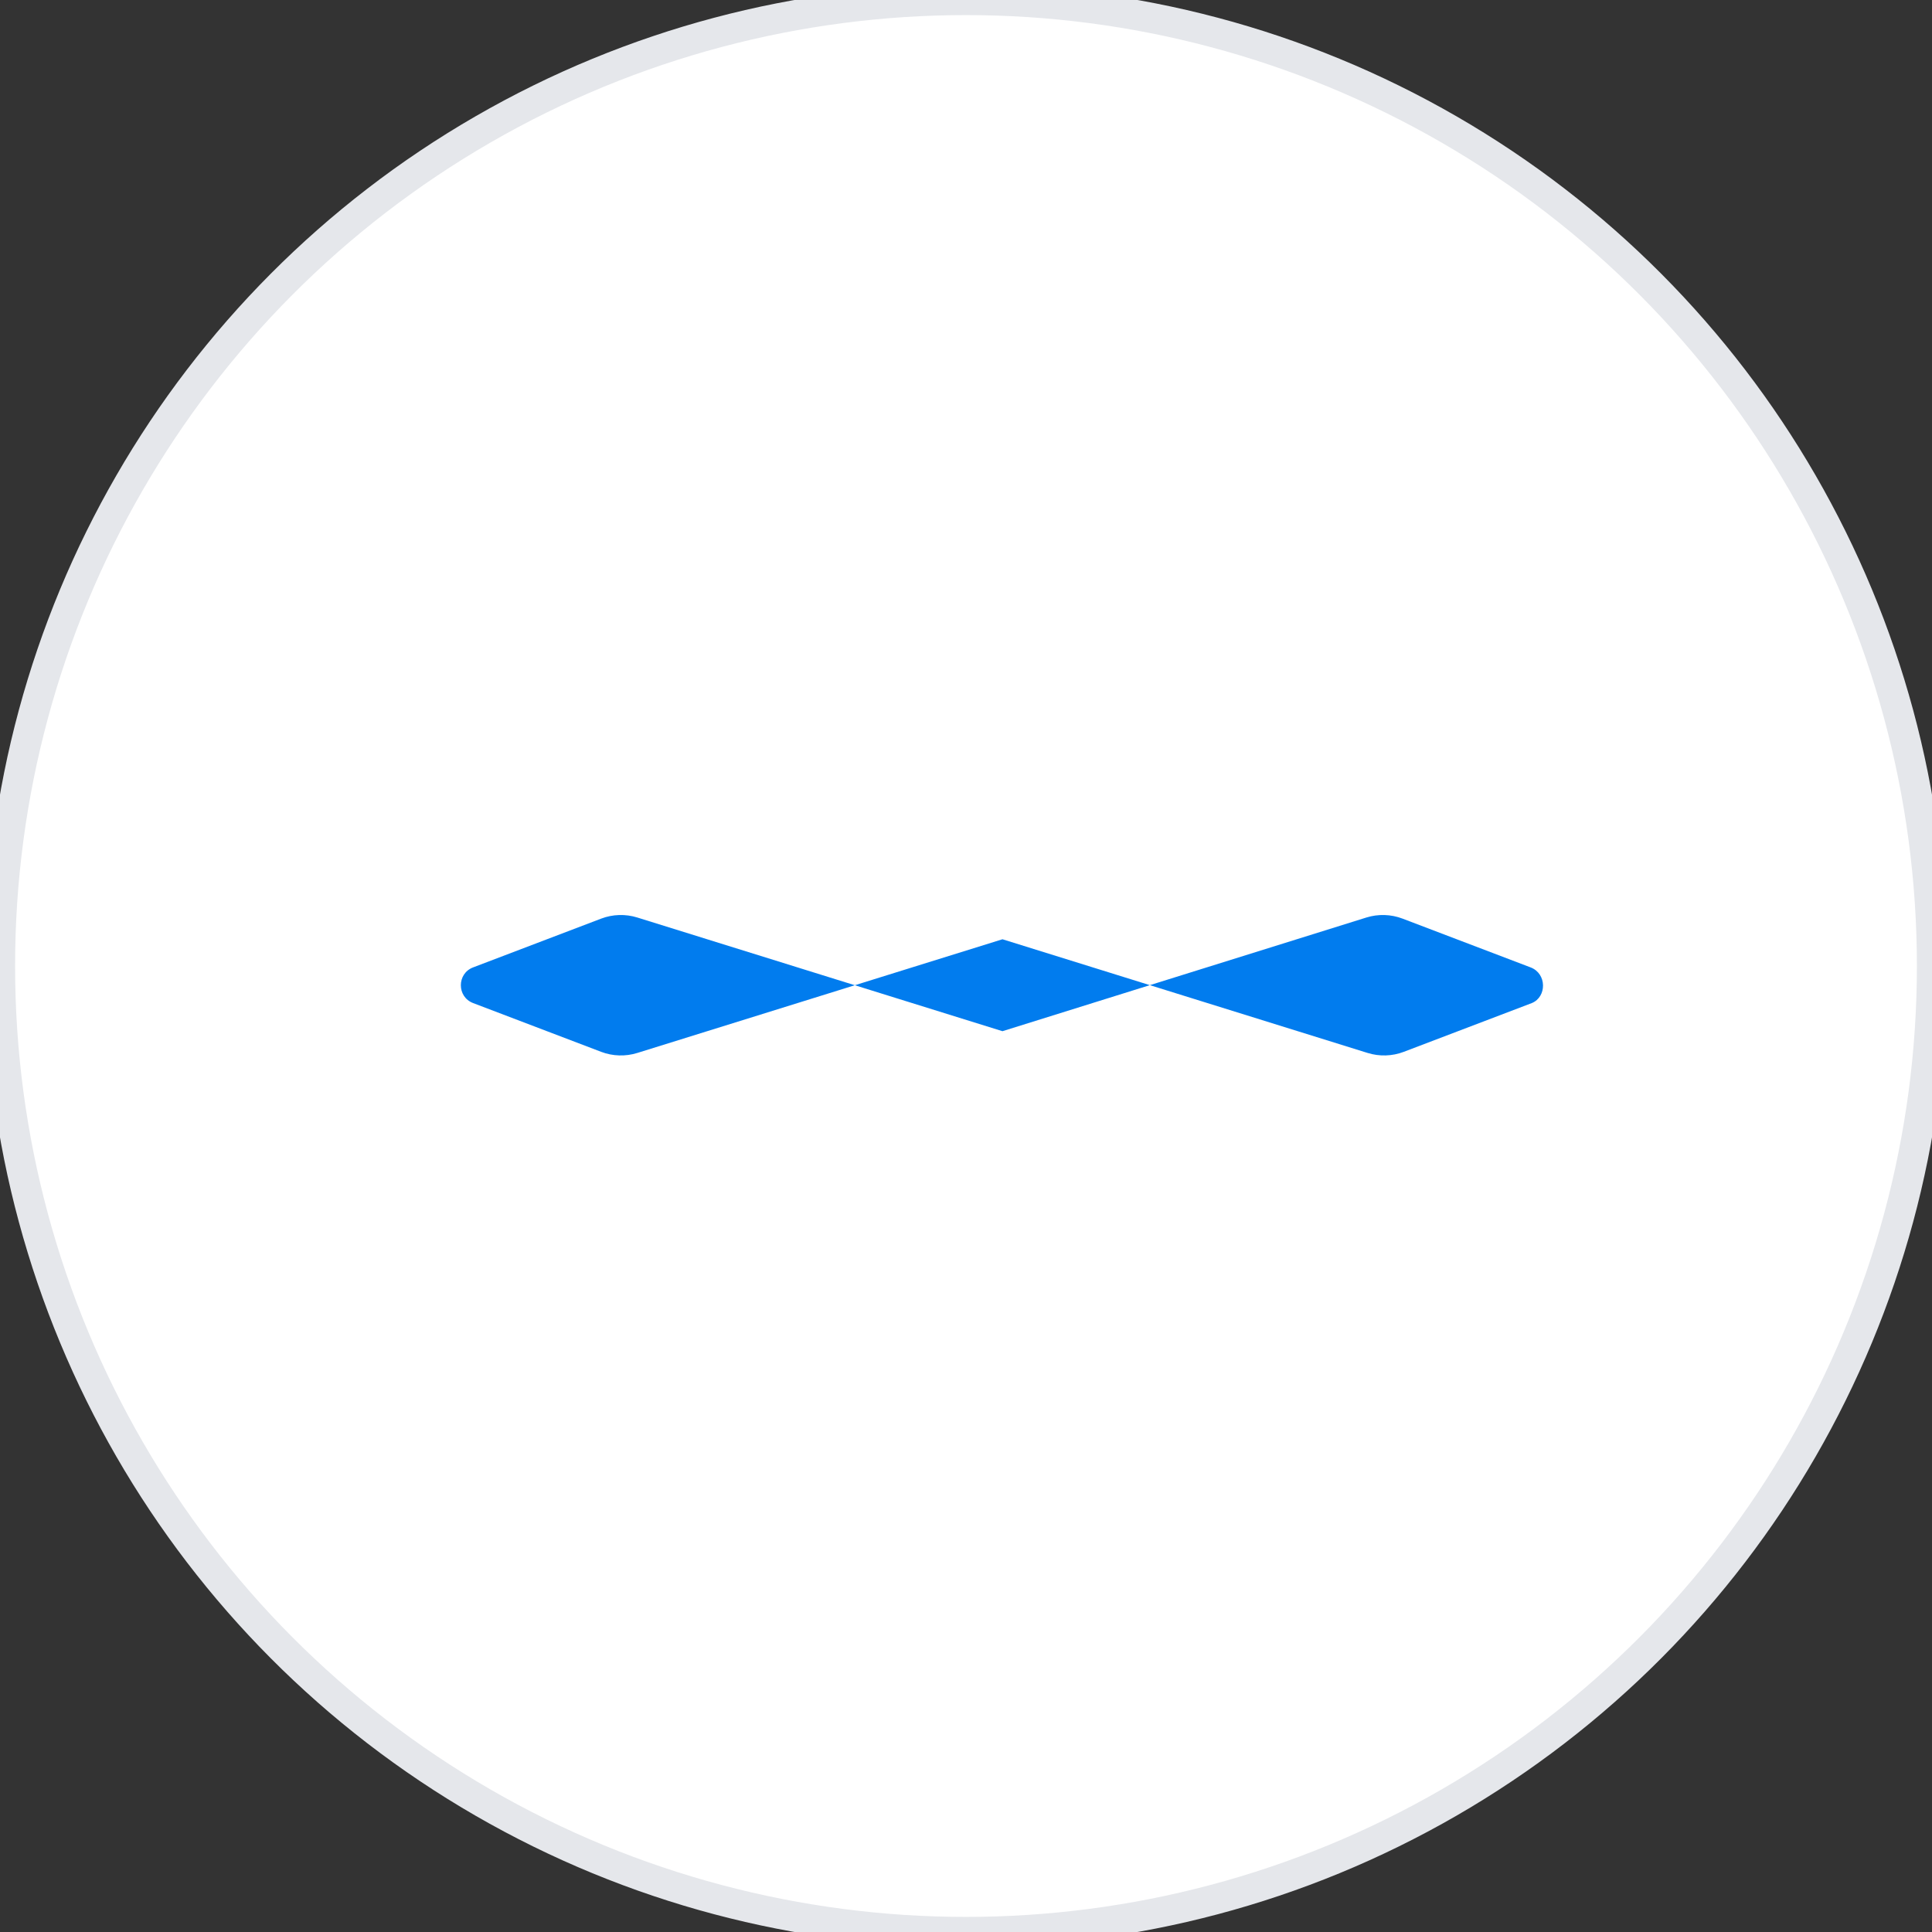
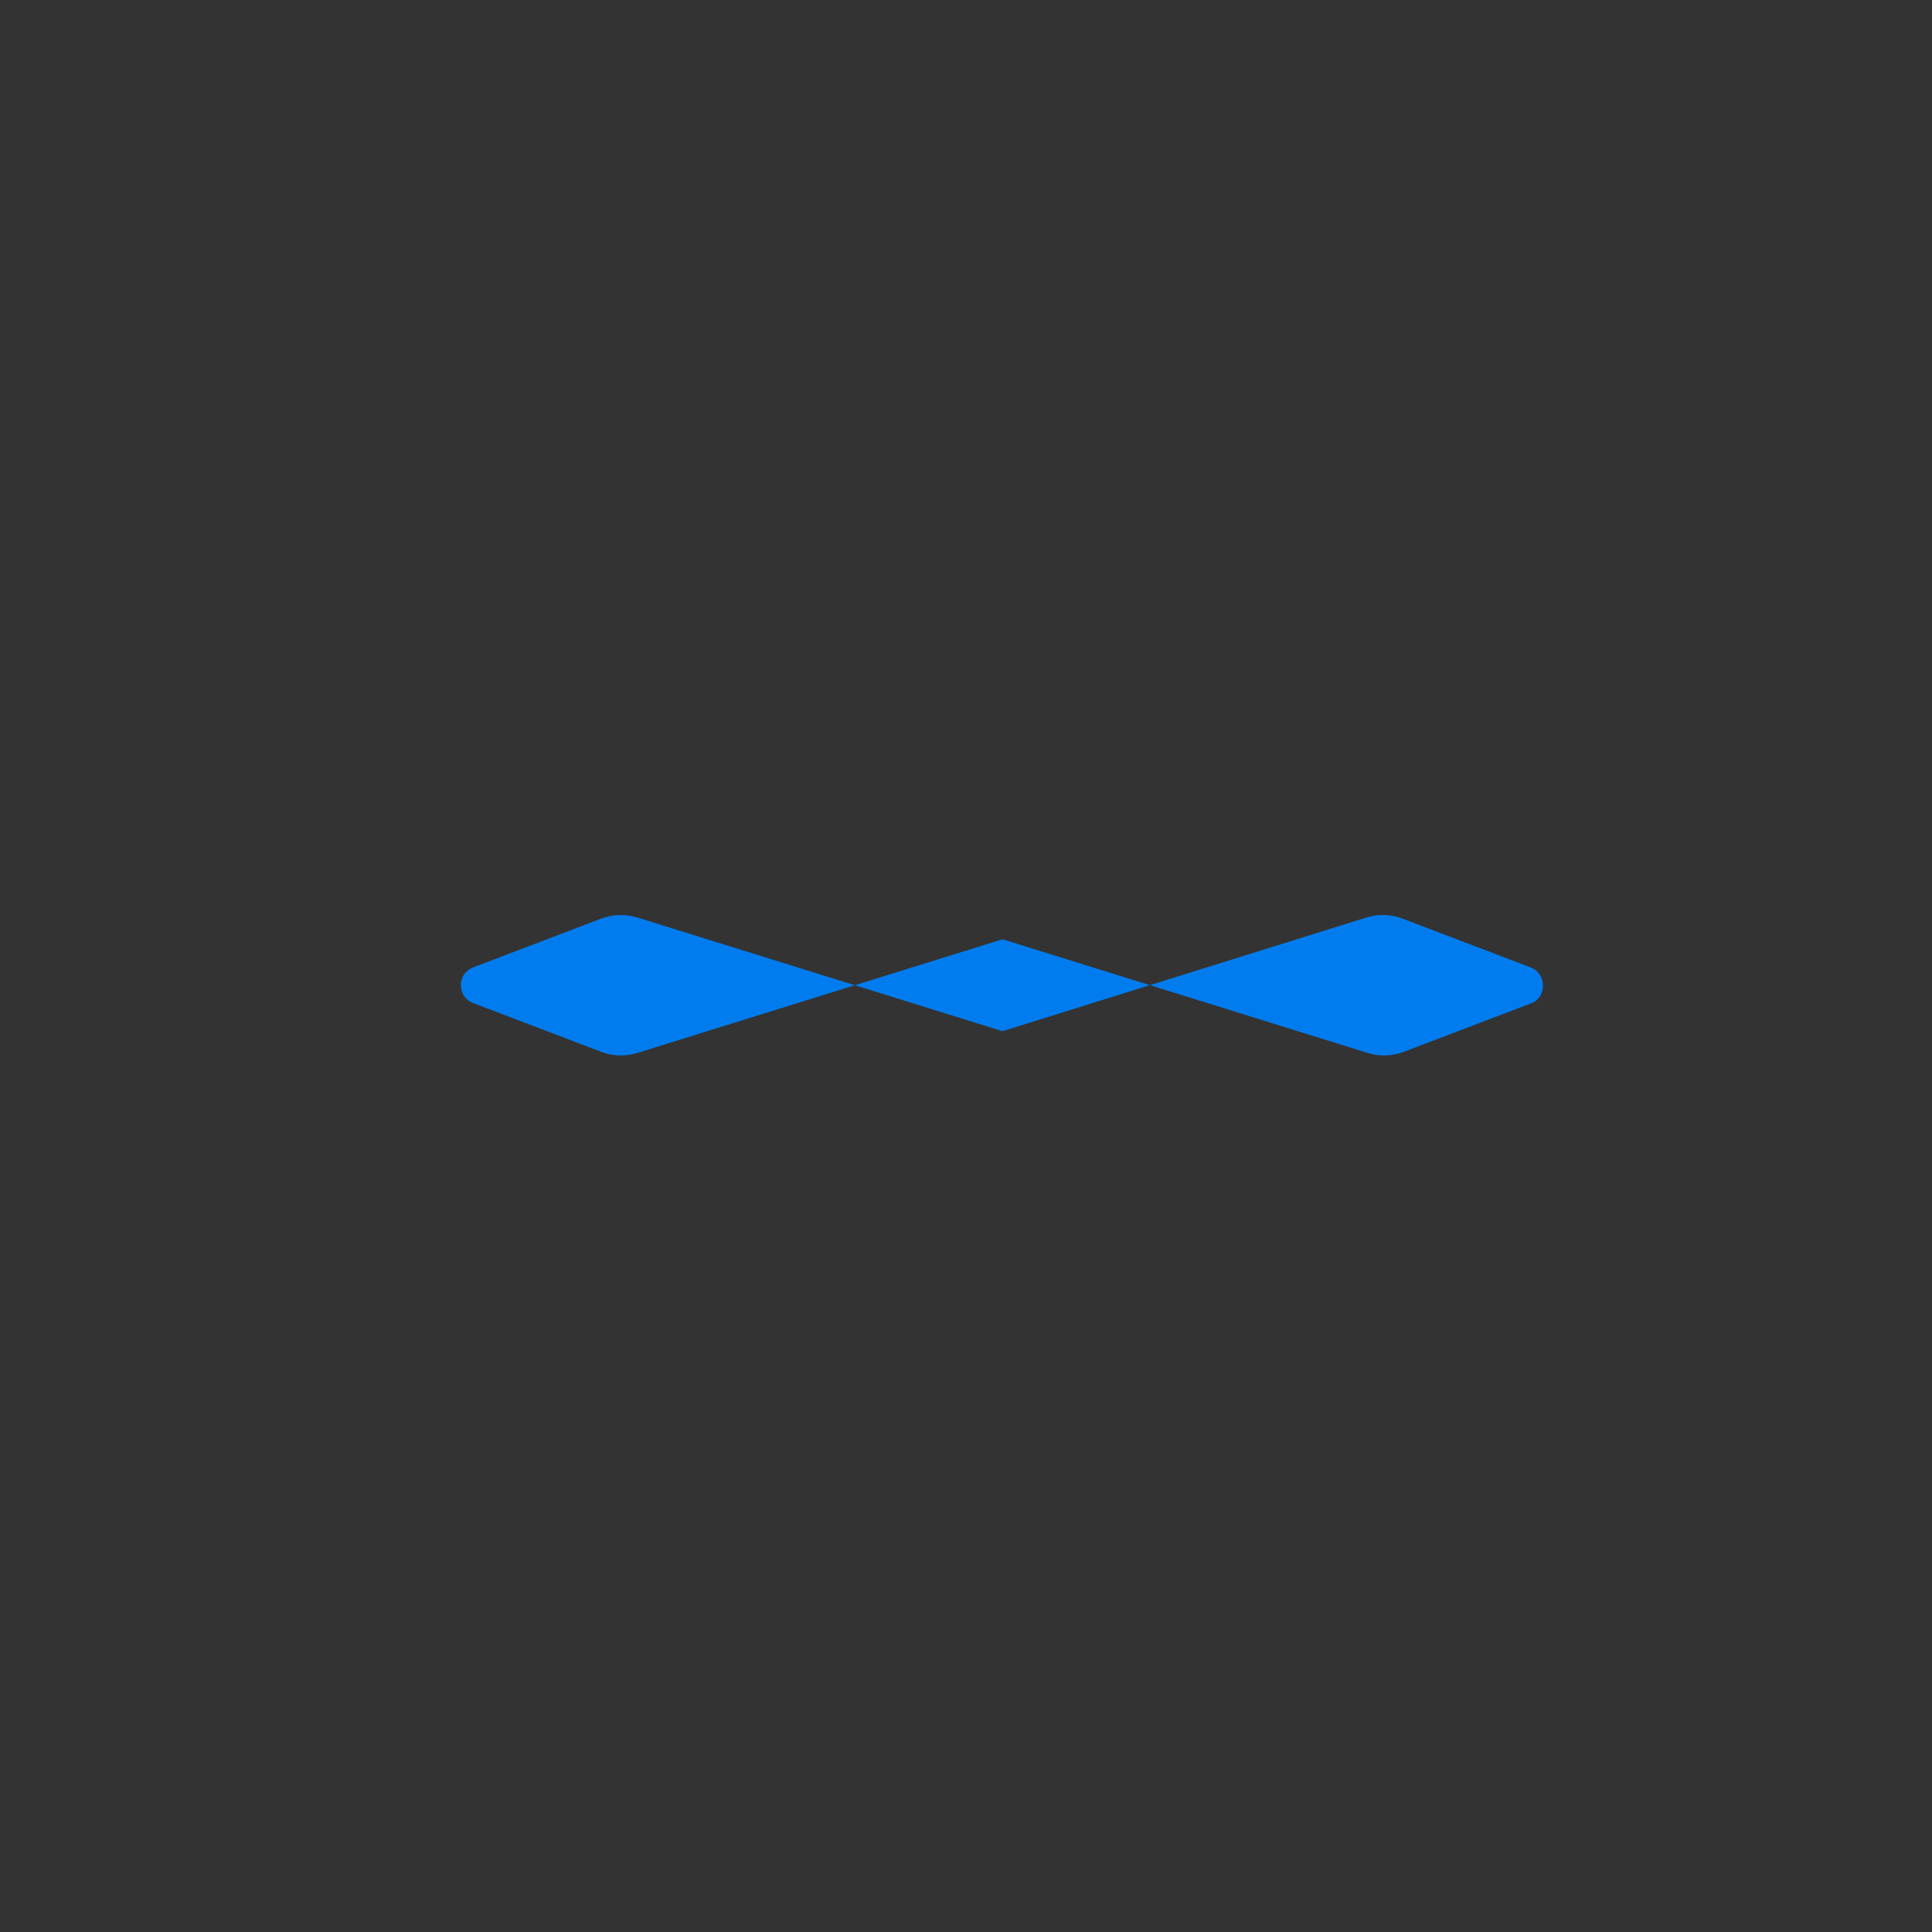
<svg xmlns="http://www.w3.org/2000/svg" width="64" height="64" viewBox="0 0 64 64">
  <rect x="0" y="0" width="64" height="64" fill="#333333" stroke="none" />
-   <circle cx="32" cy="32" r="32" fill="white" stroke="#E5E7EB" stroke-width="1" />
  <g transform="translate(12, 12) scale(0.04)">
    <path d="M967.6,501.16l-106.05-40.39c-9.57-3.65-20.16-3.98-29.95-0.93l-301.41,94.15L227.78,459.84c-9.79-3.05-20.38-2.72-29.95,0.93L91.79,501.16c-13.51,5.15-13.51,24.38,0,29.53l106.05,40.39c9.57,3.65,20.16,3.98,29.95,0.93l302.41-94.15l302.41,94.15c9.79,3.05,20.38,2.72,29.95-0.93l106.05-40.39C981.11,525.54,981.11,506.31,967.6,501.16z" fill="#017cee" />
  </g>
</svg>